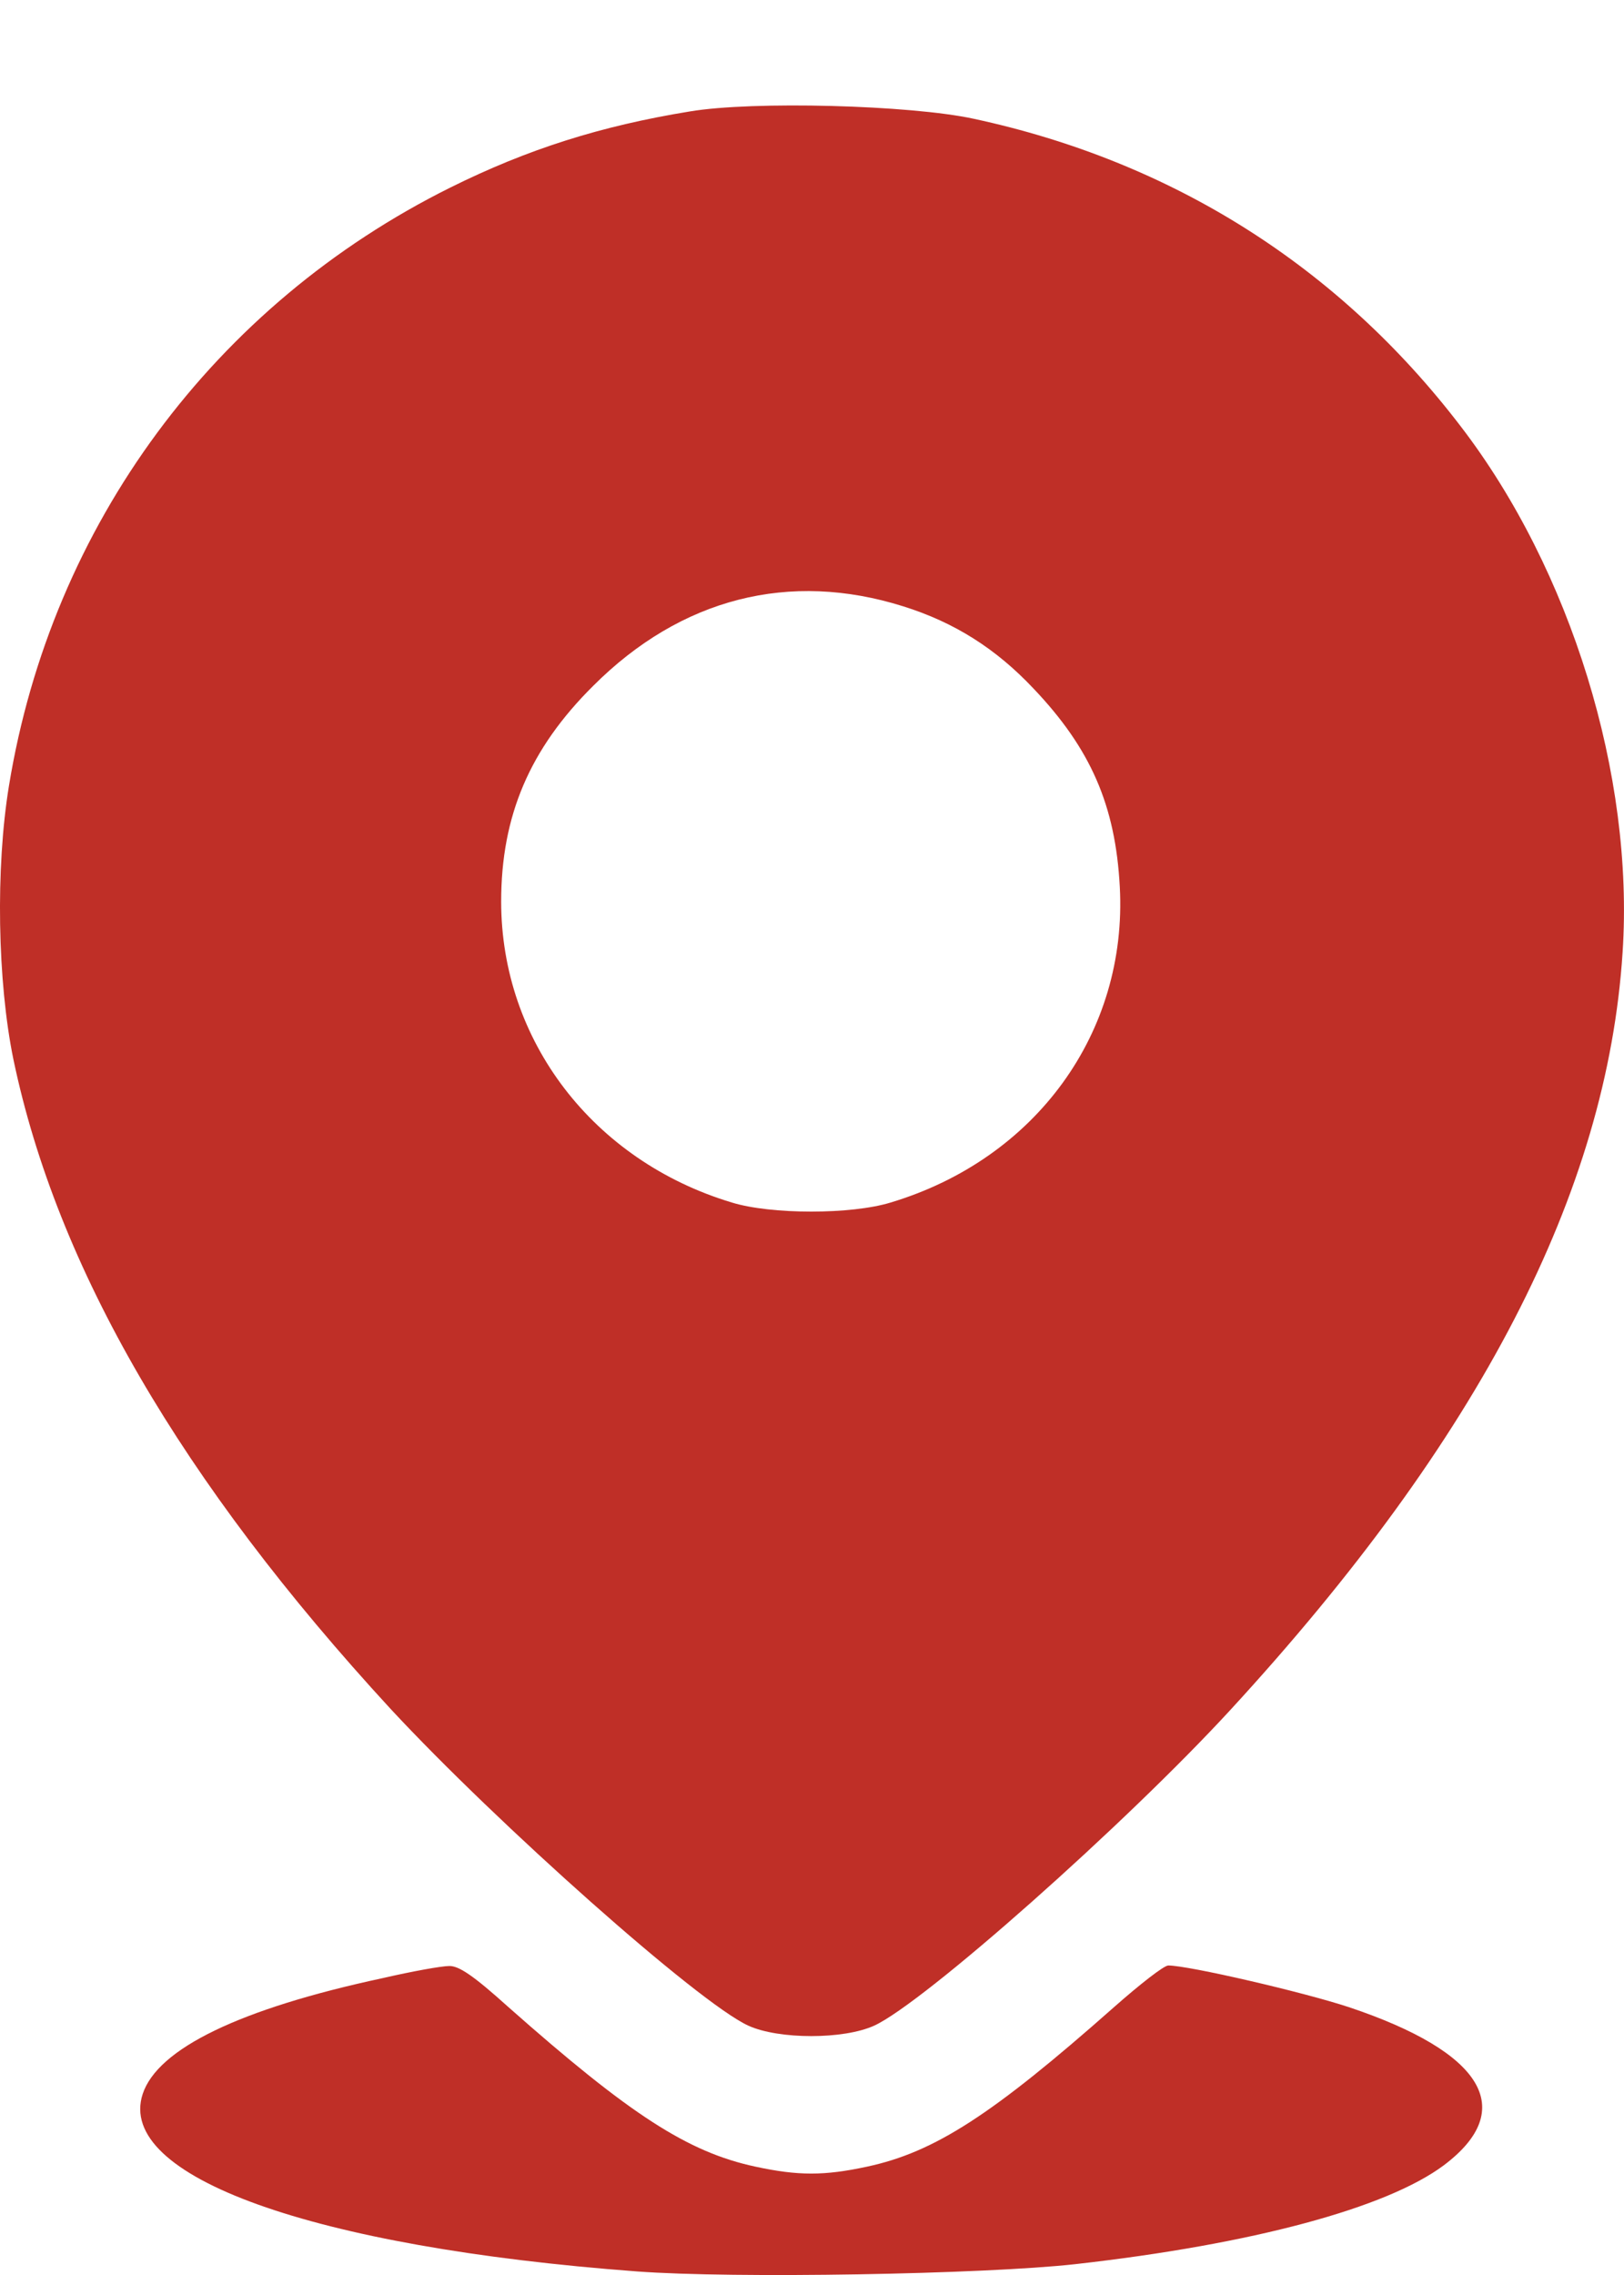
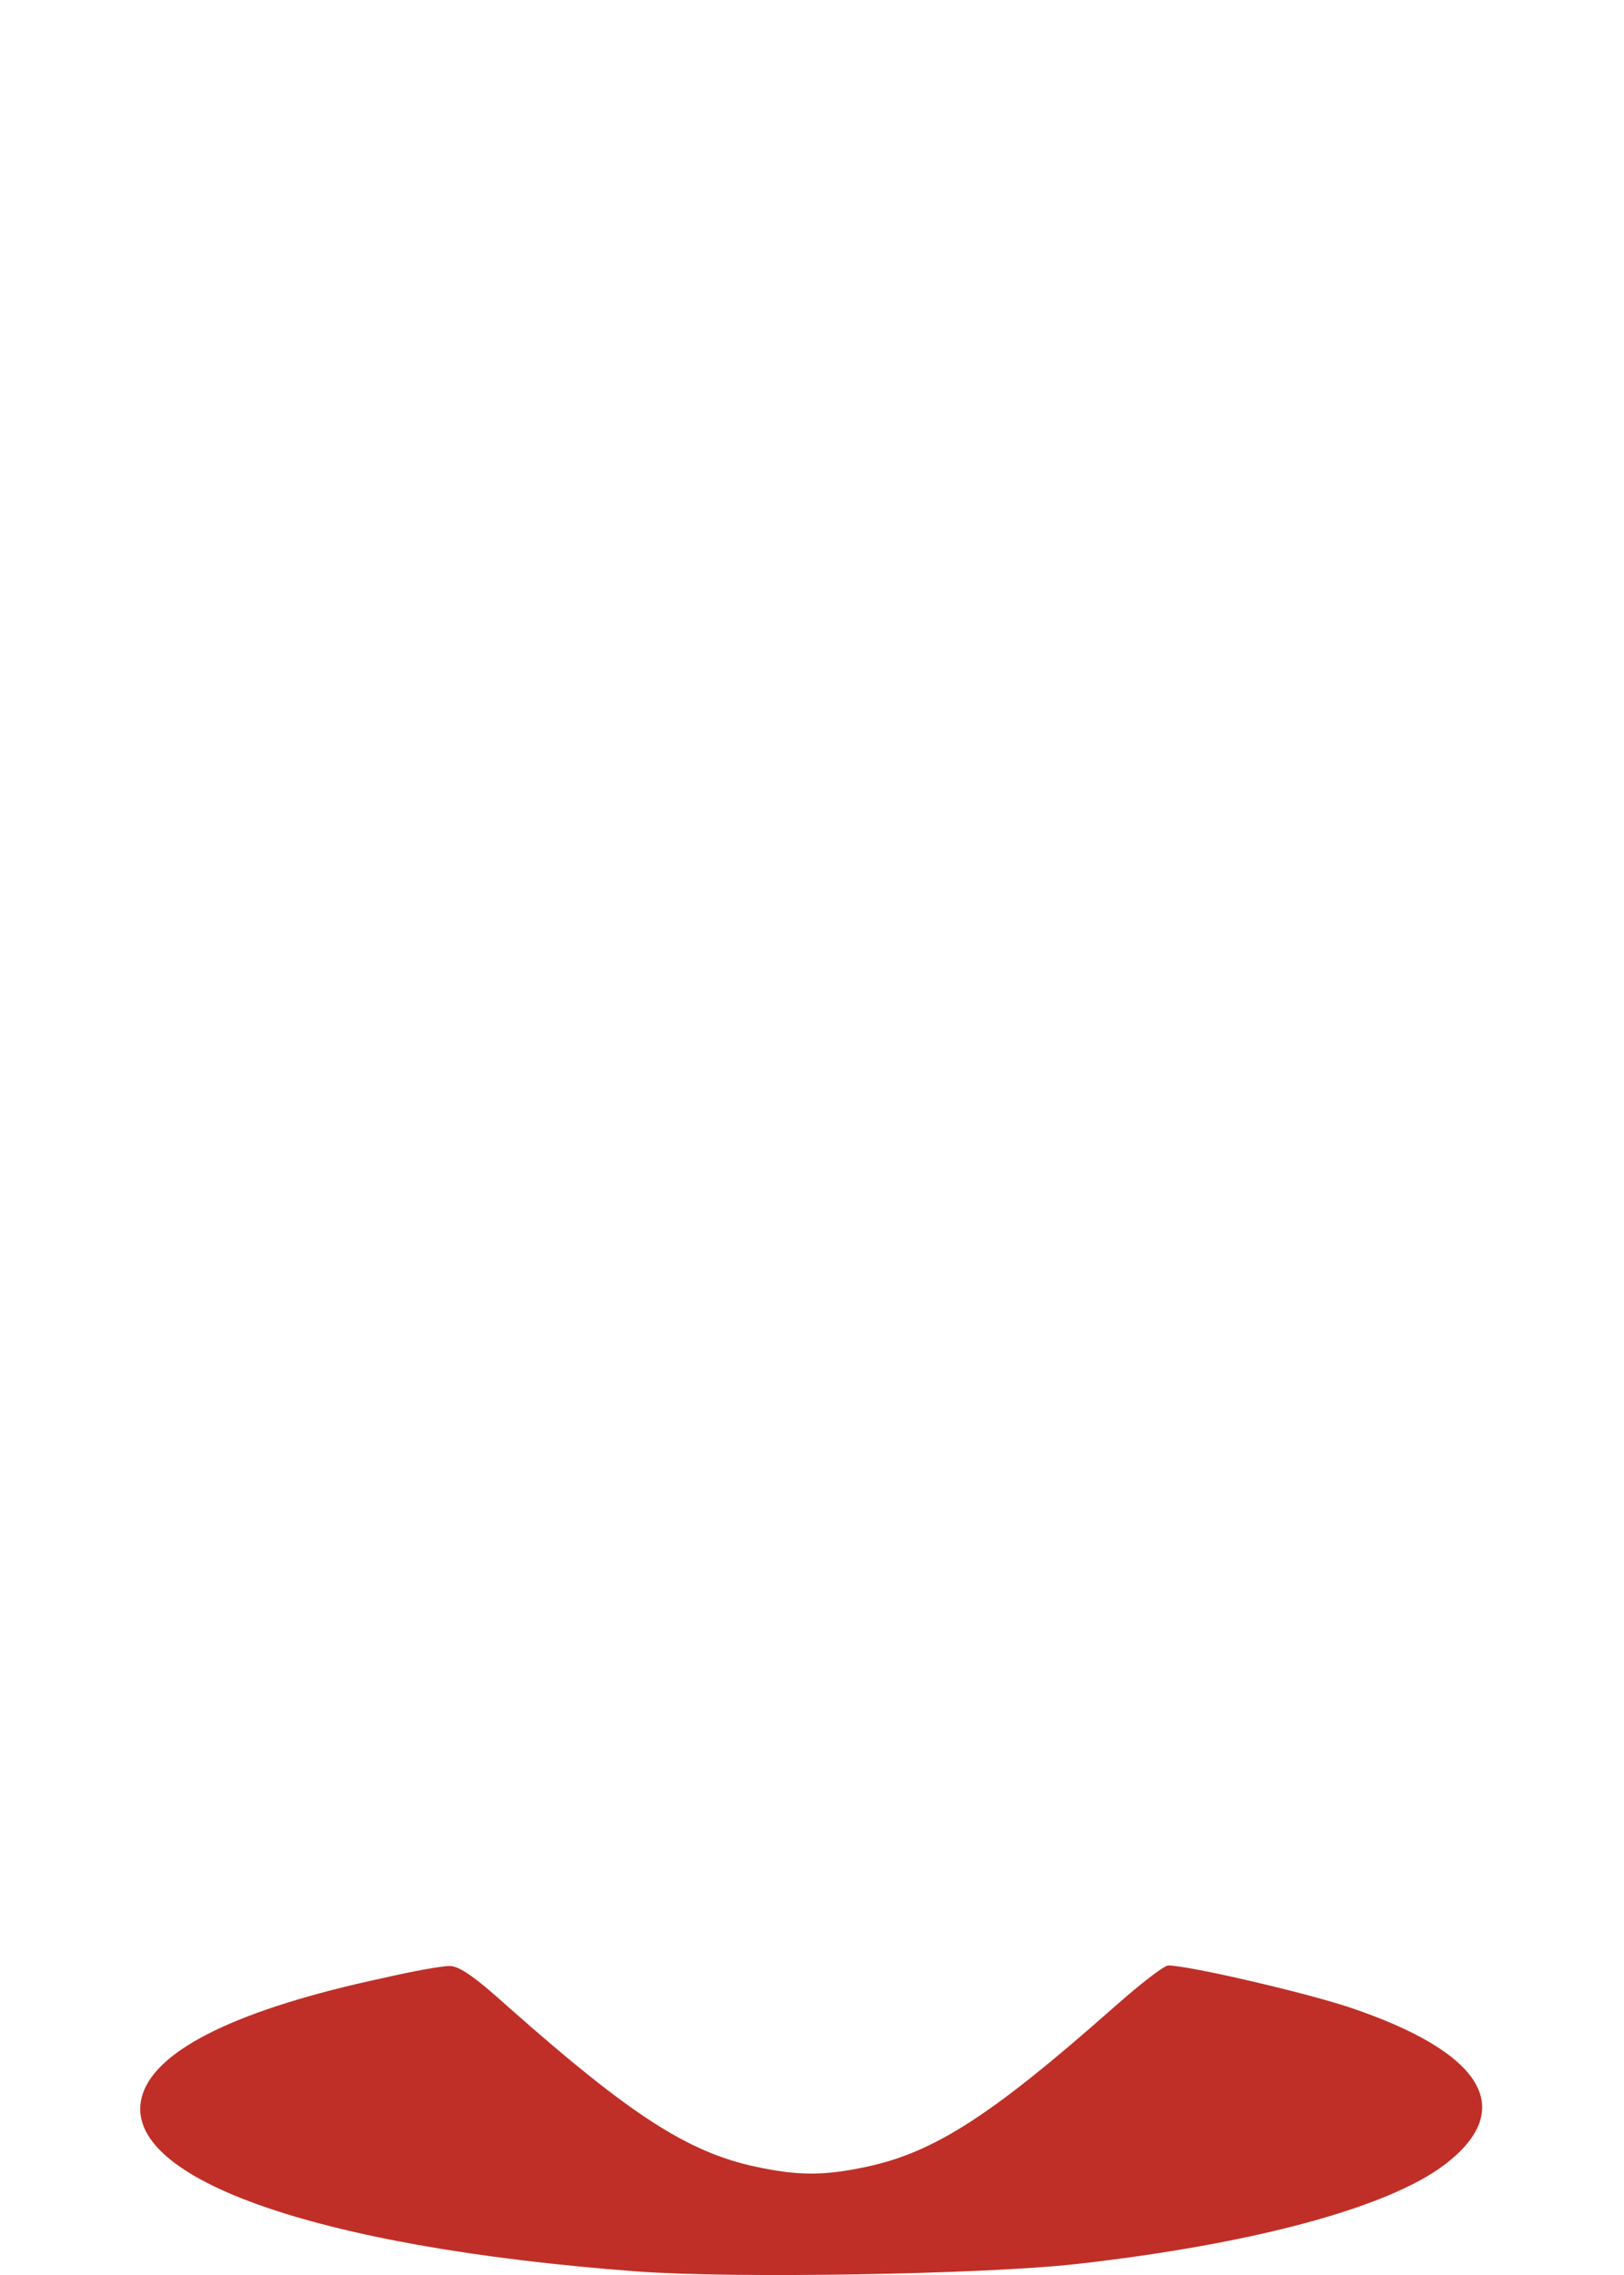
<svg xmlns="http://www.w3.org/2000/svg" width="15" height="21" viewBox="0 0 15 21" fill="none">
-   <path d="M6.37 1.029C5.547 1.163 4.871 1.378 4.16 1.731C1.98 2.814 0.477 4.845 0.083 7.252C-0.042 8.013 -0.024 9.06 0.124 9.78C0.526 11.7 1.672 13.673 3.609 15.776C4.594 16.836 6.45 18.487 6.911 18.698C7.193 18.827 7.793 18.827 8.075 18.698C8.535 18.487 10.397 16.836 11.368 15.78C13.668 13.279 14.844 11.006 14.987 8.791C15.095 7.158 14.509 5.261 13.493 3.937C12.361 2.456 10.822 1.489 8.992 1.096C8.41 0.97 6.956 0.93 6.37 1.029ZM8.343 5.597C8.813 5.744 9.198 5.986 9.547 6.357C10.075 6.912 10.303 7.436 10.343 8.187C10.415 9.53 9.569 10.697 8.227 11.1C7.864 11.212 7.122 11.212 6.759 11.1C5.479 10.715 4.629 9.606 4.629 8.322C4.629 7.53 4.893 6.912 5.479 6.331C6.289 5.521 7.292 5.266 8.343 5.597Z" fill="#BF2F27" />
  <path d="M3.533 18.26C2.218 18.542 1.457 18.909 1.318 19.329C1.068 20.09 2.884 20.743 5.882 20.967C6.773 21.034 9.086 20.994 9.931 20.9C11.569 20.716 12.809 20.381 13.336 19.987C14.021 19.472 13.703 18.944 12.46 18.528C12.043 18.39 10.979 18.143 10.791 18.143C10.75 18.143 10.527 18.318 10.289 18.528C9.166 19.521 8.634 19.866 8.008 20C7.614 20.085 7.372 20.085 6.978 20C6.352 19.866 5.82 19.521 4.697 18.528C4.374 18.237 4.236 18.143 4.146 18.148C4.079 18.148 3.806 18.197 3.533 18.26Z" fill="#BF2F27" />
</svg>